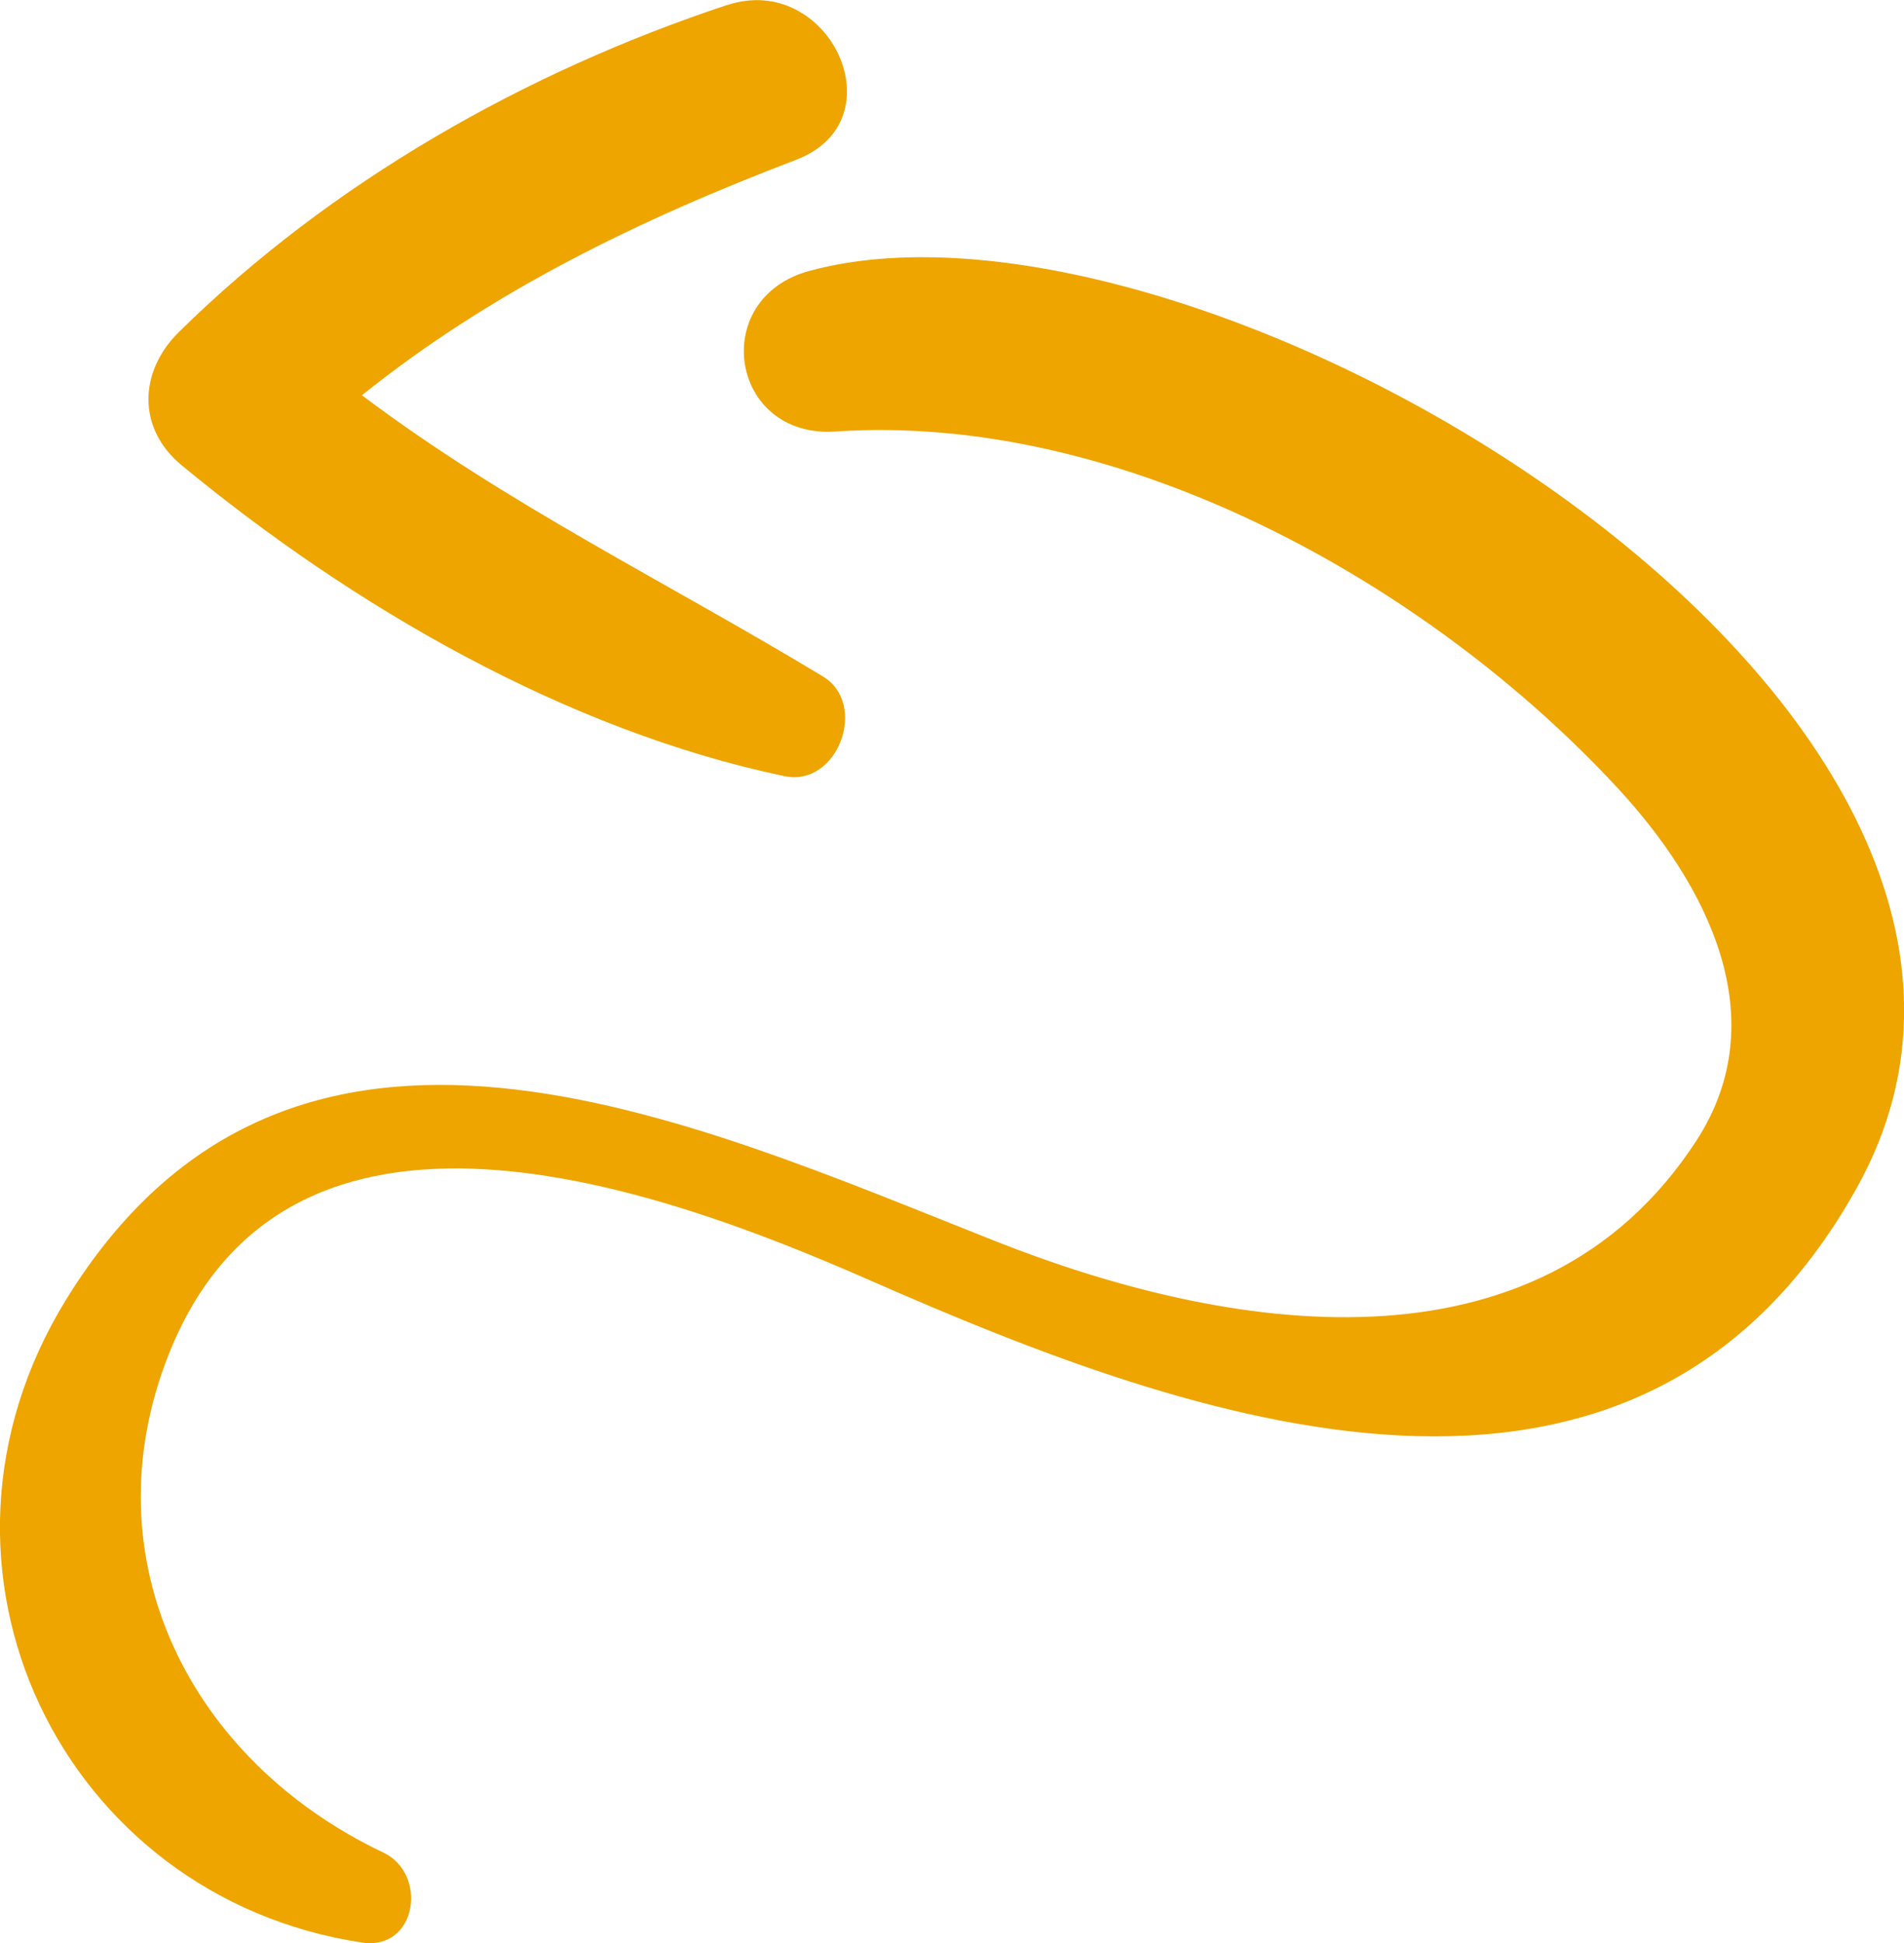
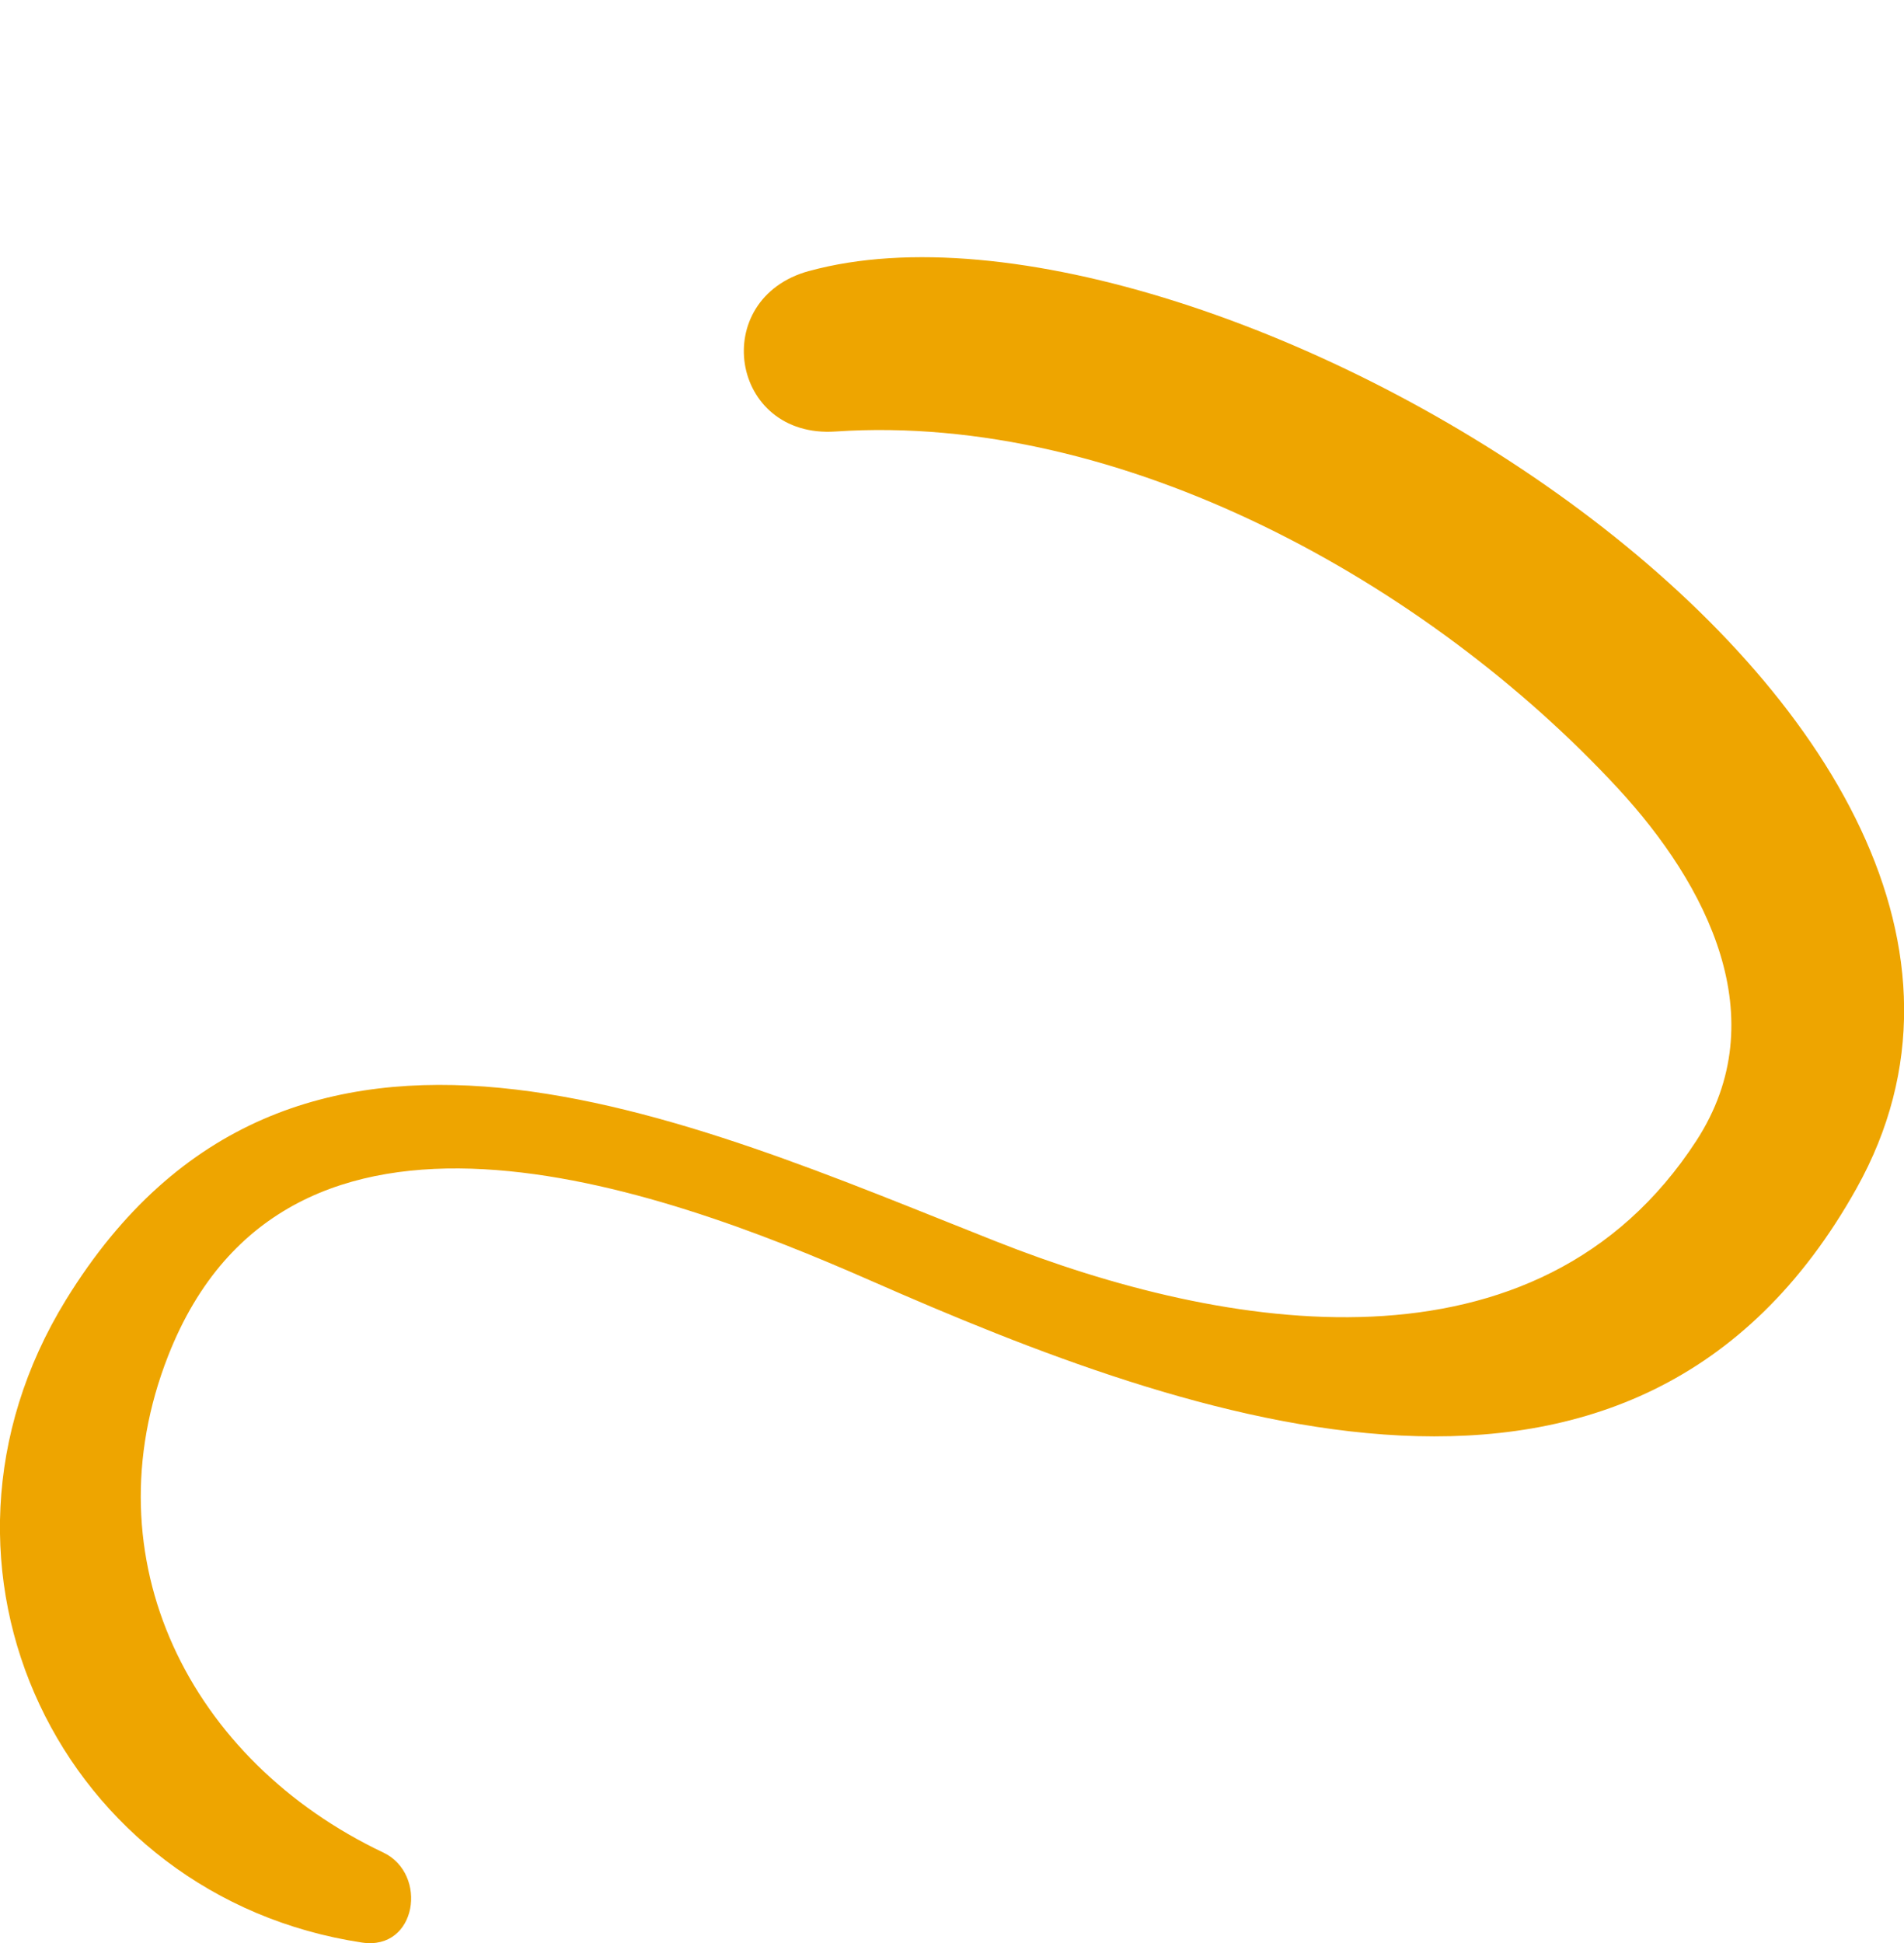
<svg xmlns="http://www.w3.org/2000/svg" id="Layer_2" data-name="Layer 2" viewBox="0 0 123.47 126.01">
  <defs>
    <style>.cls-1{fill:#eea500;stroke-width:0}</style>
  </defs>
  <g id="Layer_1-2" data-name="Layer 1">
    <path d="M52.47 17.57c-6.55 1.79-5.13 10.87 1.71 10.41 18.57-1.25 38.43 9.83 50.73 23.13 5.79 6.26 10.25 14.91 5.1 22.85C99.7 89.84 79.34 86.33 64.6 80.5c-19.96-7.89-45.73-19.93-60.32 3.78-10.7 17.39-.26 38.74 19.19 41.68 3.57.54 4.31-4.45 1.38-5.84-12.53-5.95-19.13-19.02-13.94-32.22 7.72-19.64 31.68-10.96 45.53-4.87 20.78 9.14 49.63 19.66 63.95-5.97 17.26-30.88-42.32-66.5-67.91-59.49Z" class="cls-1" />
-     <path d="M47.16.32C34.05 4.67 21.47 11.81 11.6 21.53c-2.59 2.55-2.73 6.24.18 8.64 11.08 9.15 24.92 17.19 39.1 20.16 3.45.72 5.45-4.68 2.48-6.47-10.19-6.16-20.49-11.15-29.89-18.23 8.4-6.74 17.97-11.38 28.16-15.27C58.34 7.8 53.76-1.86 47.16.33Z" class="cls-1" />
  </g>
</svg>